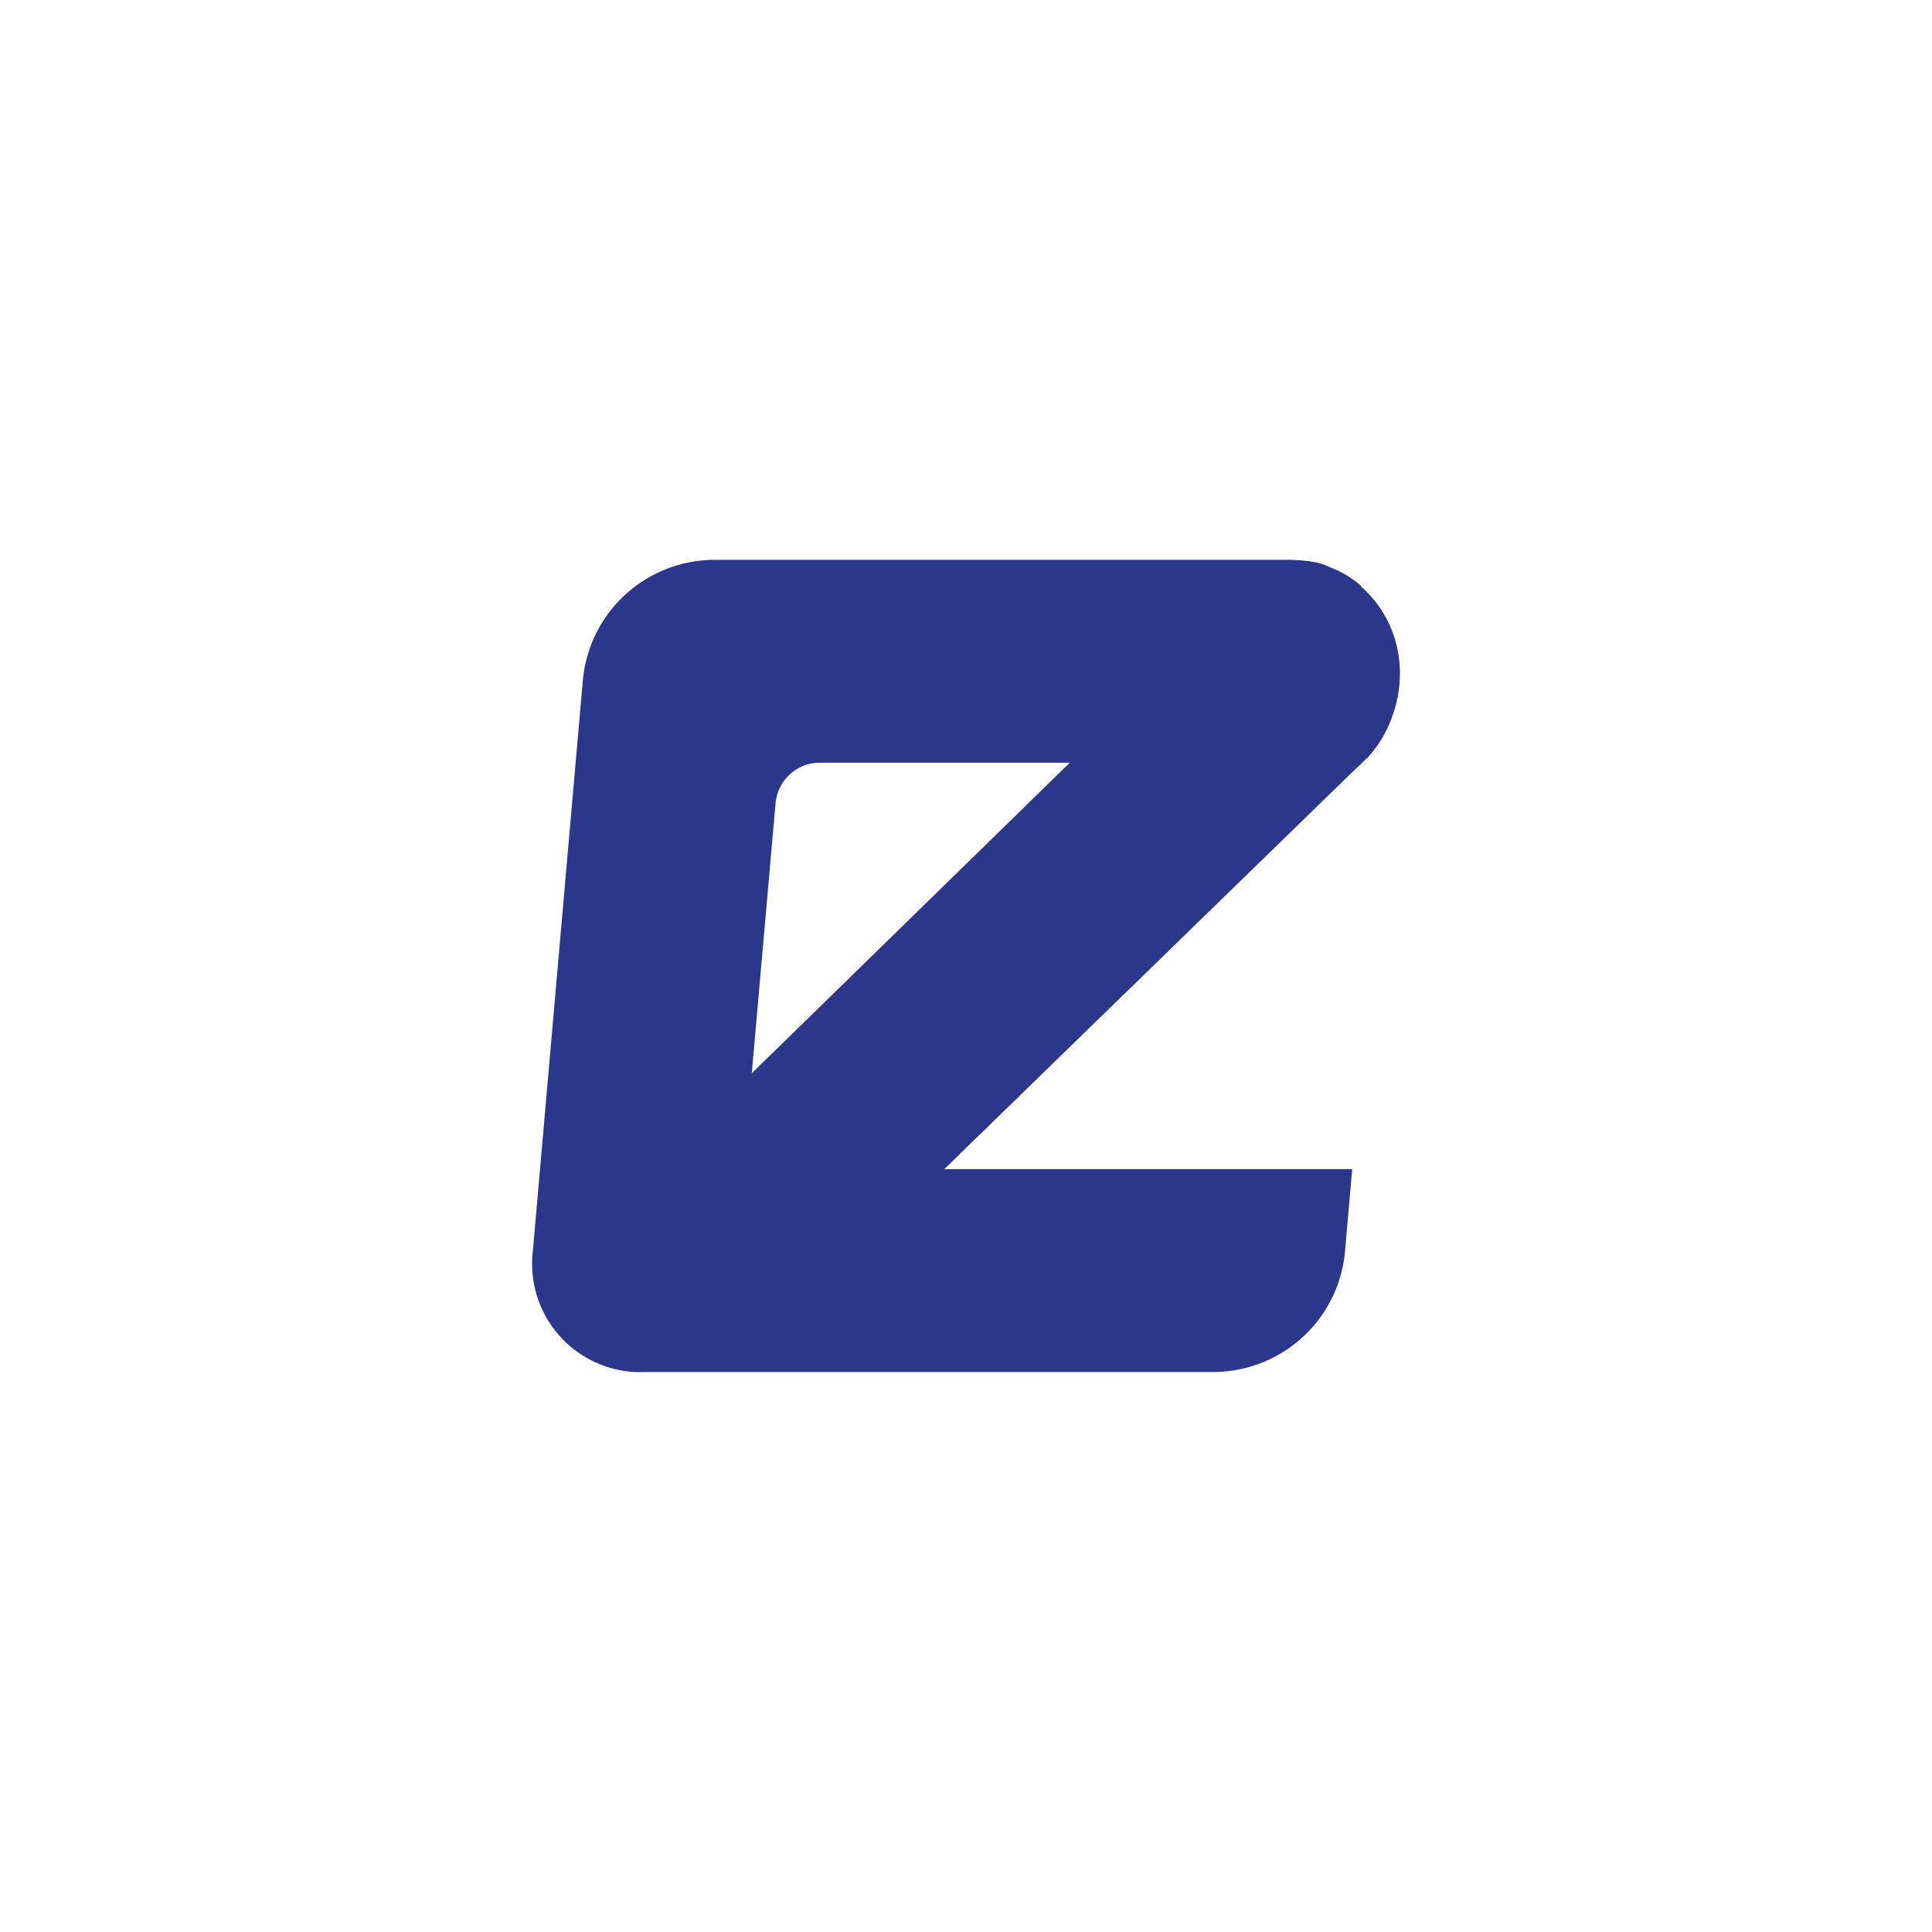
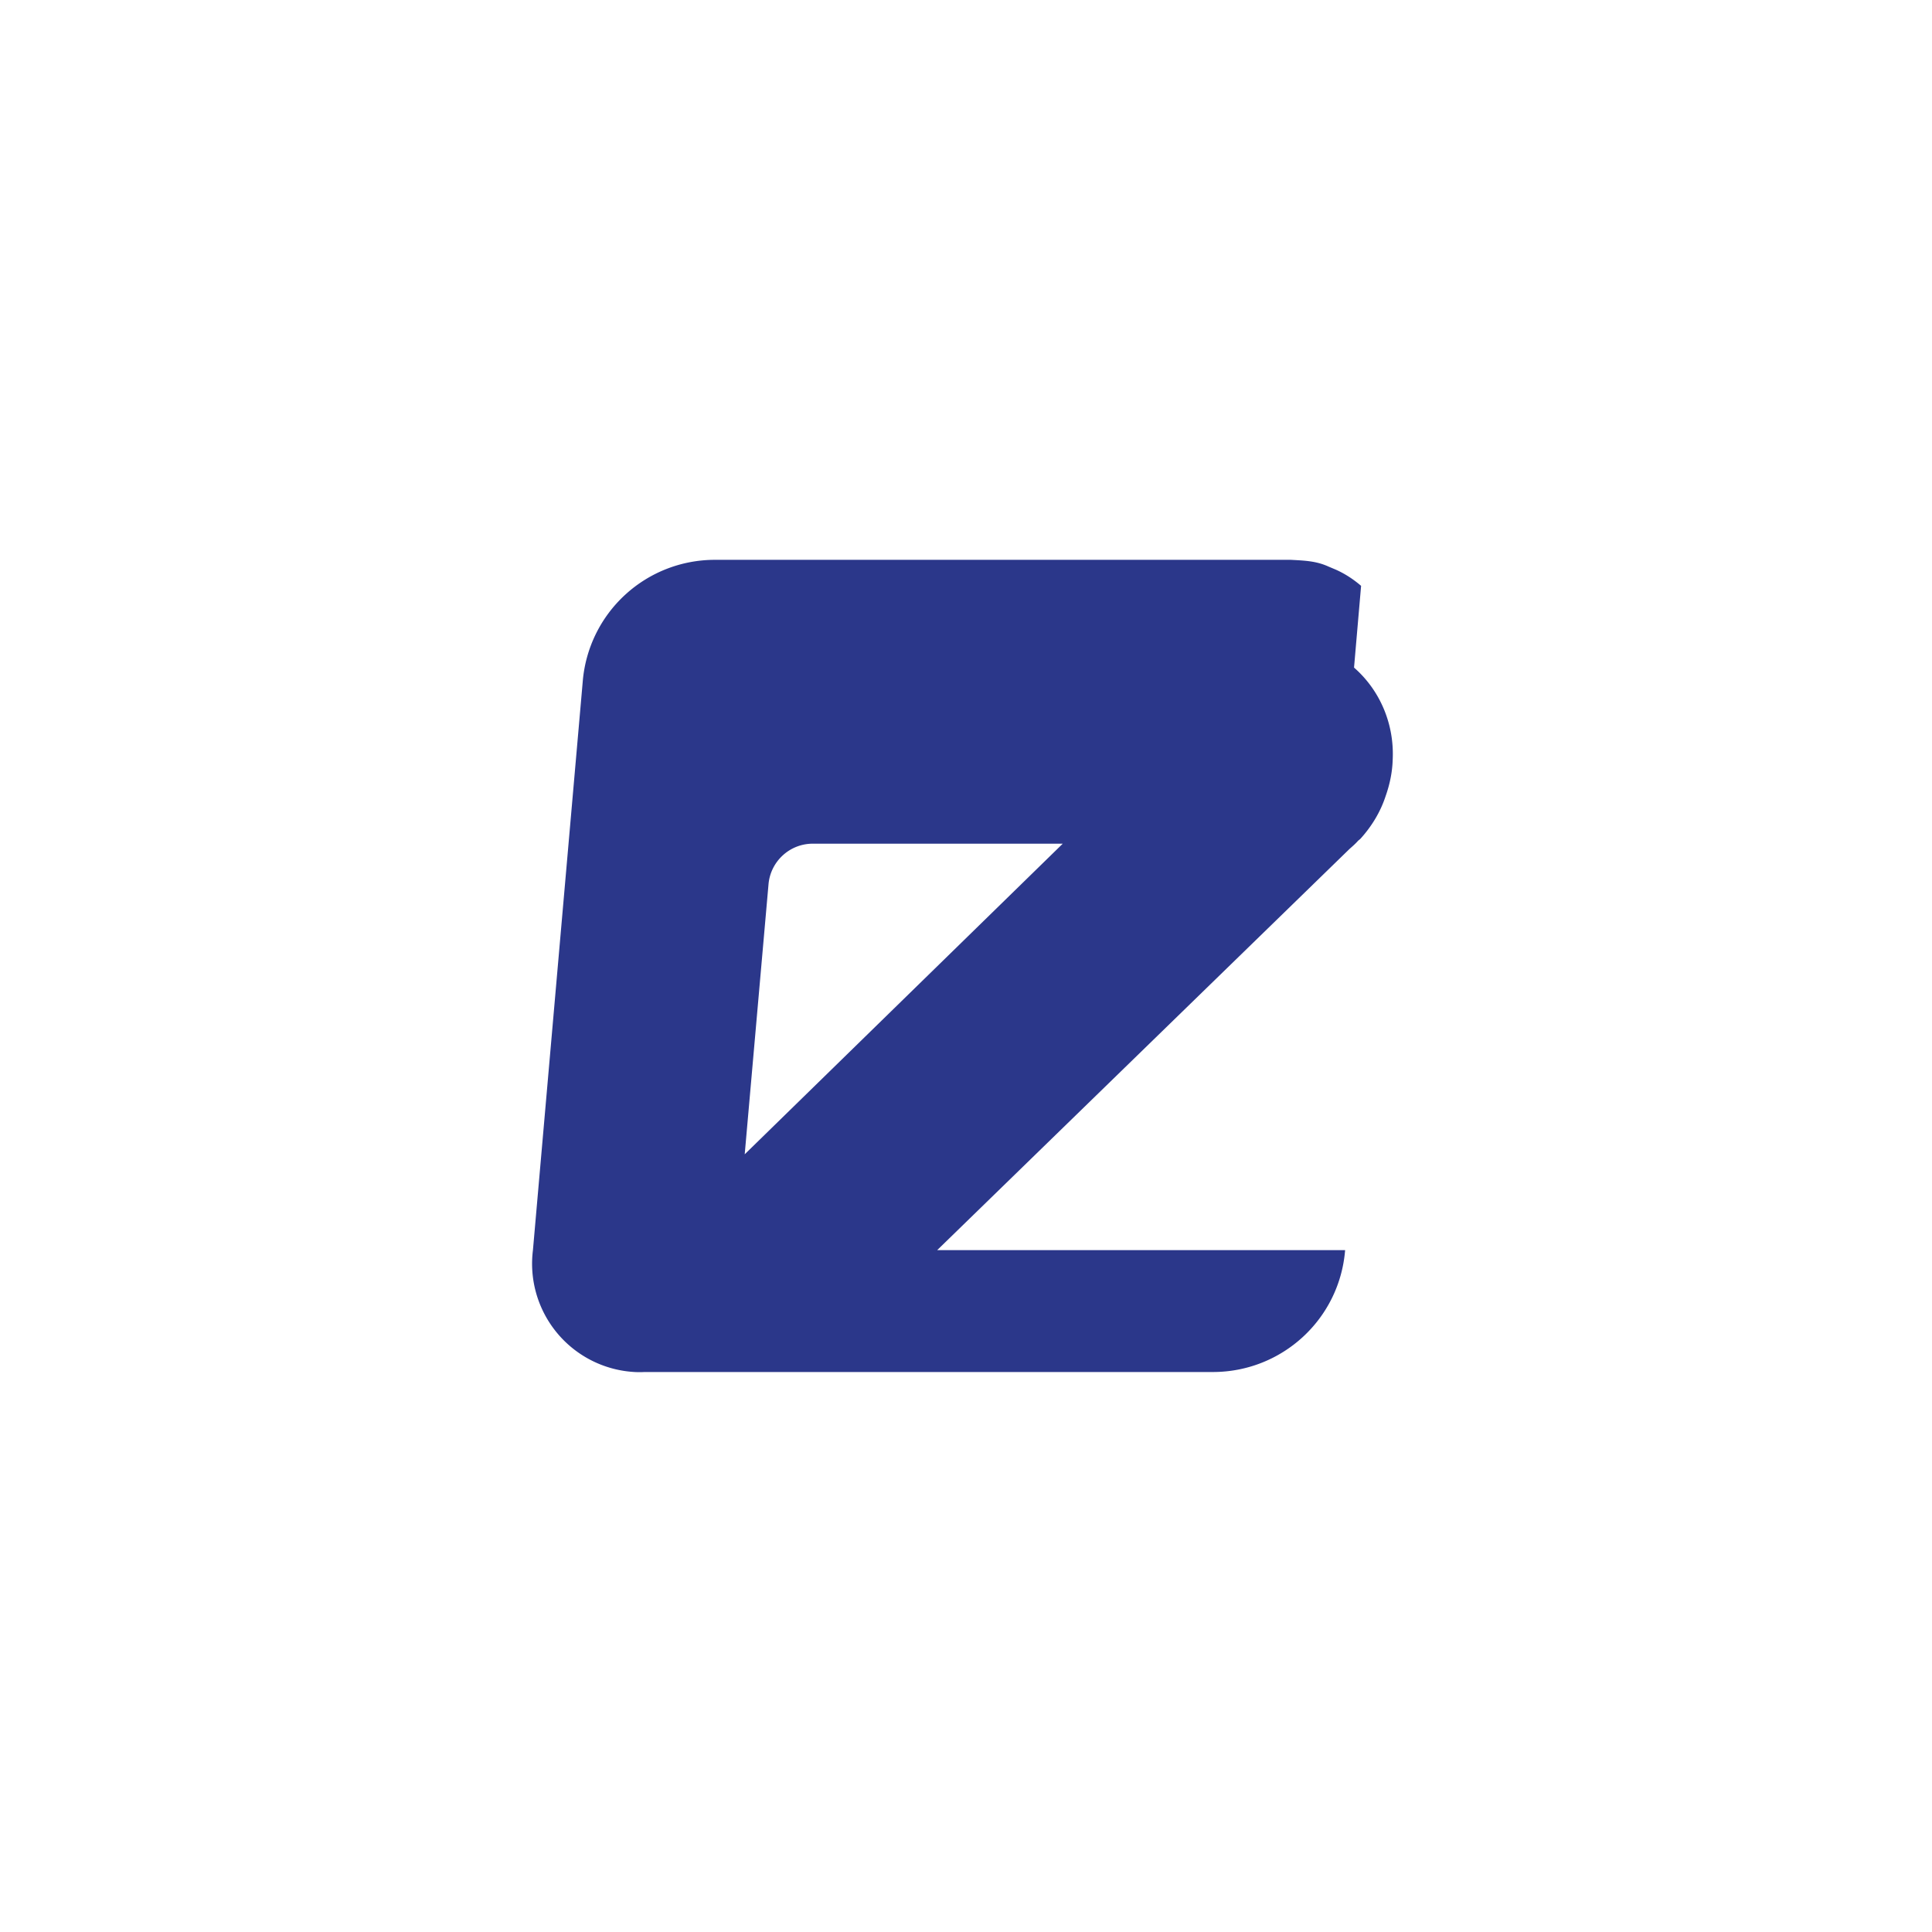
<svg xmlns="http://www.w3.org/2000/svg" width="52" height="52">
-   <path class="cls-1" d="M36.634 15.768c-.21-.18-.44-.33-.69-.44l-.19-.08c-.33-.15-.64-.16-1.01-.18h-15.49a3.567 3.567 0 0 0-3.57 3.28l-1.34 15.3a2.92 2.92 0 0 0 2.52 3.26c.16.02.32.03.48.02h15.3c1.86 0 3.41-1.42 3.56-3.28l.19-2.18h-10.98l11.1-10.8c.08-.07.16-.14.23-.22l.06-.05c.3-.33.54-.72.68-1.15.11-.31.18-.64.19-.97.05-.95-.33-1.87-1.04-2.49m-14.58 4.74h6.74l-8.56 8.36.64-7.26c.05-.62.57-1.1 1.19-1.1" style="fill:#2b378a;stroke-width:0" />
+   <path class="cls-1" d="M36.634 15.768c-.21-.18-.44-.33-.69-.44l-.19-.08c-.33-.15-.64-.16-1.01-.18h-15.49a3.567 3.567 0 0 0-3.57 3.28l-1.34 15.3a2.92 2.92 0 0 0 2.52 3.26c.16.02.32.03.48.02h15.3c1.86 0 3.41-1.42 3.56-3.28h-10.98l11.1-10.8c.08-.07.16-.14.23-.22l.06-.05c.3-.33.54-.72.68-1.15.11-.31.18-.64.19-.97.05-.95-.33-1.87-1.04-2.49m-14.58 4.74h6.74l-8.56 8.36.64-7.26c.05-.62.57-1.1 1.19-1.1" style="fill:#2b378a;stroke-width:0" />
</svg>